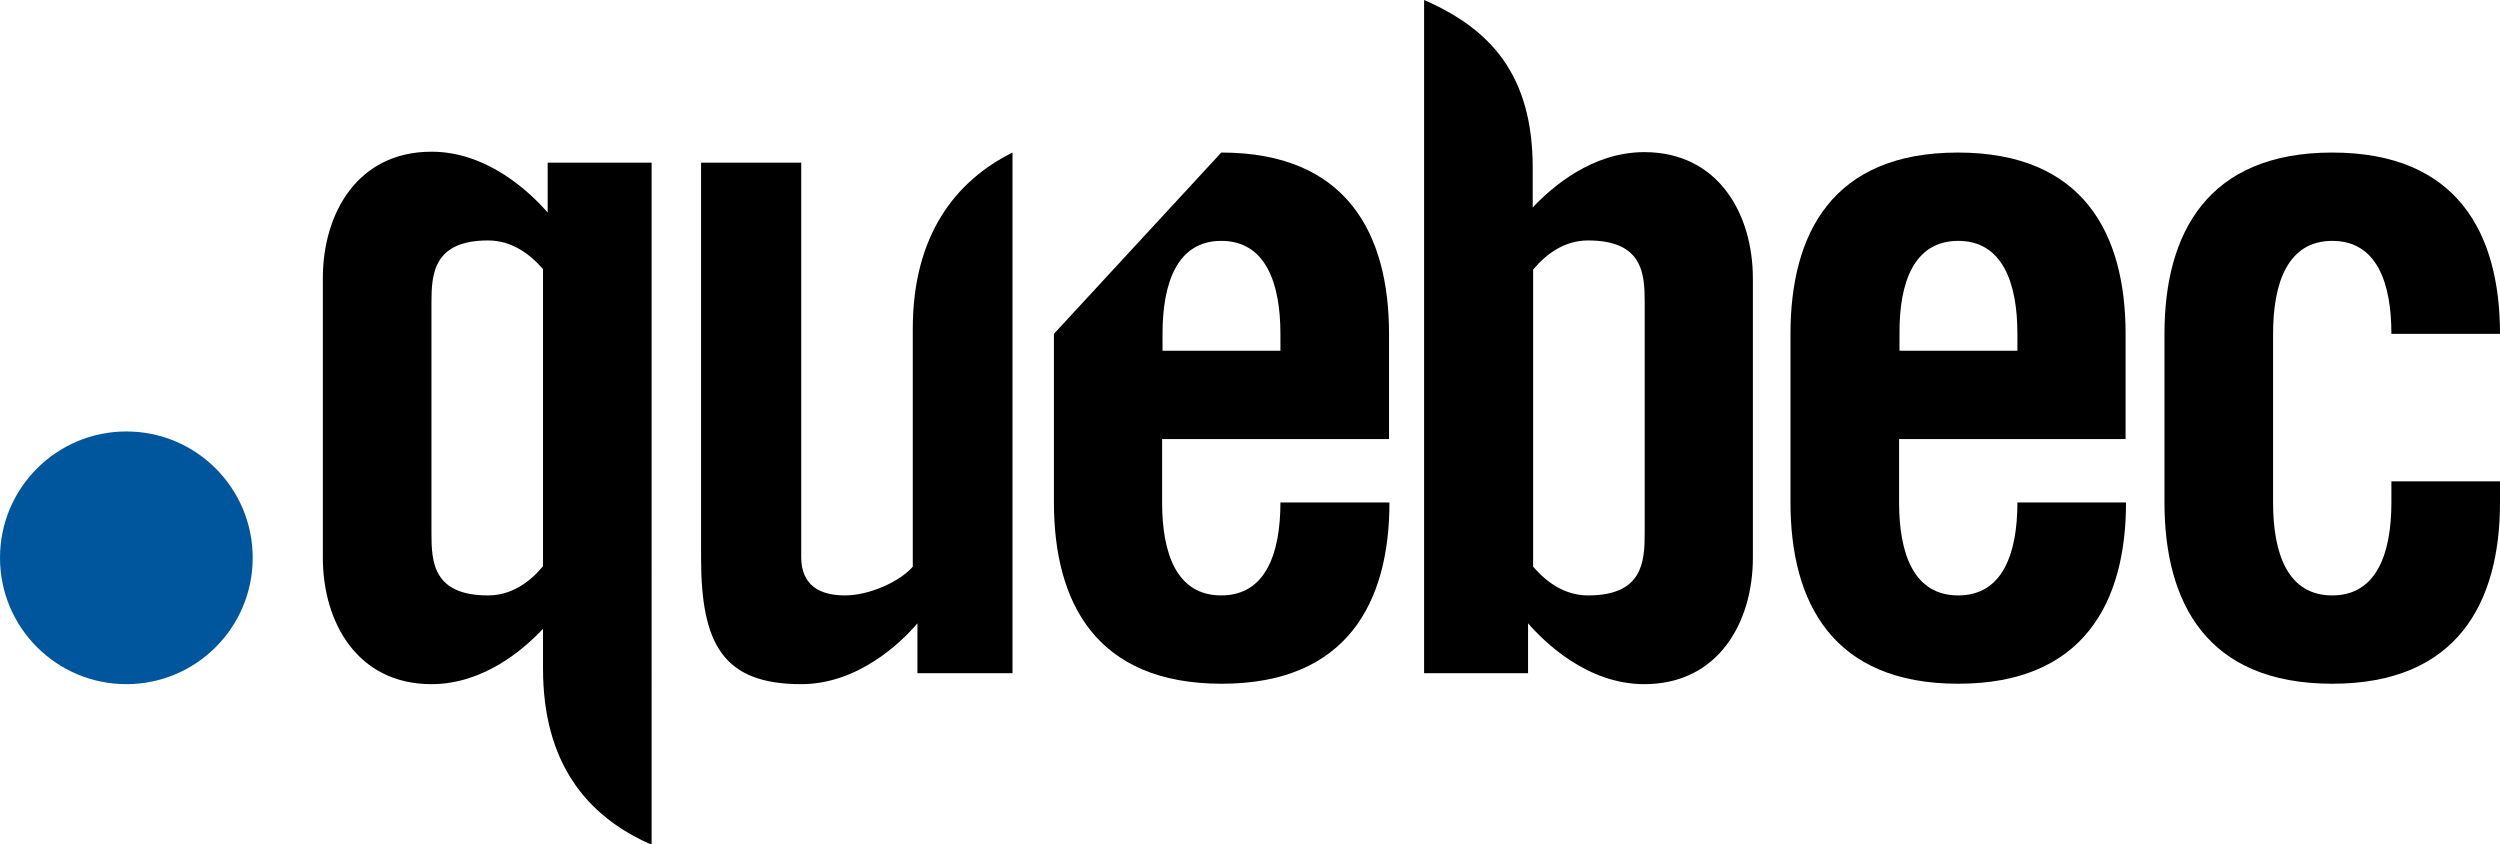
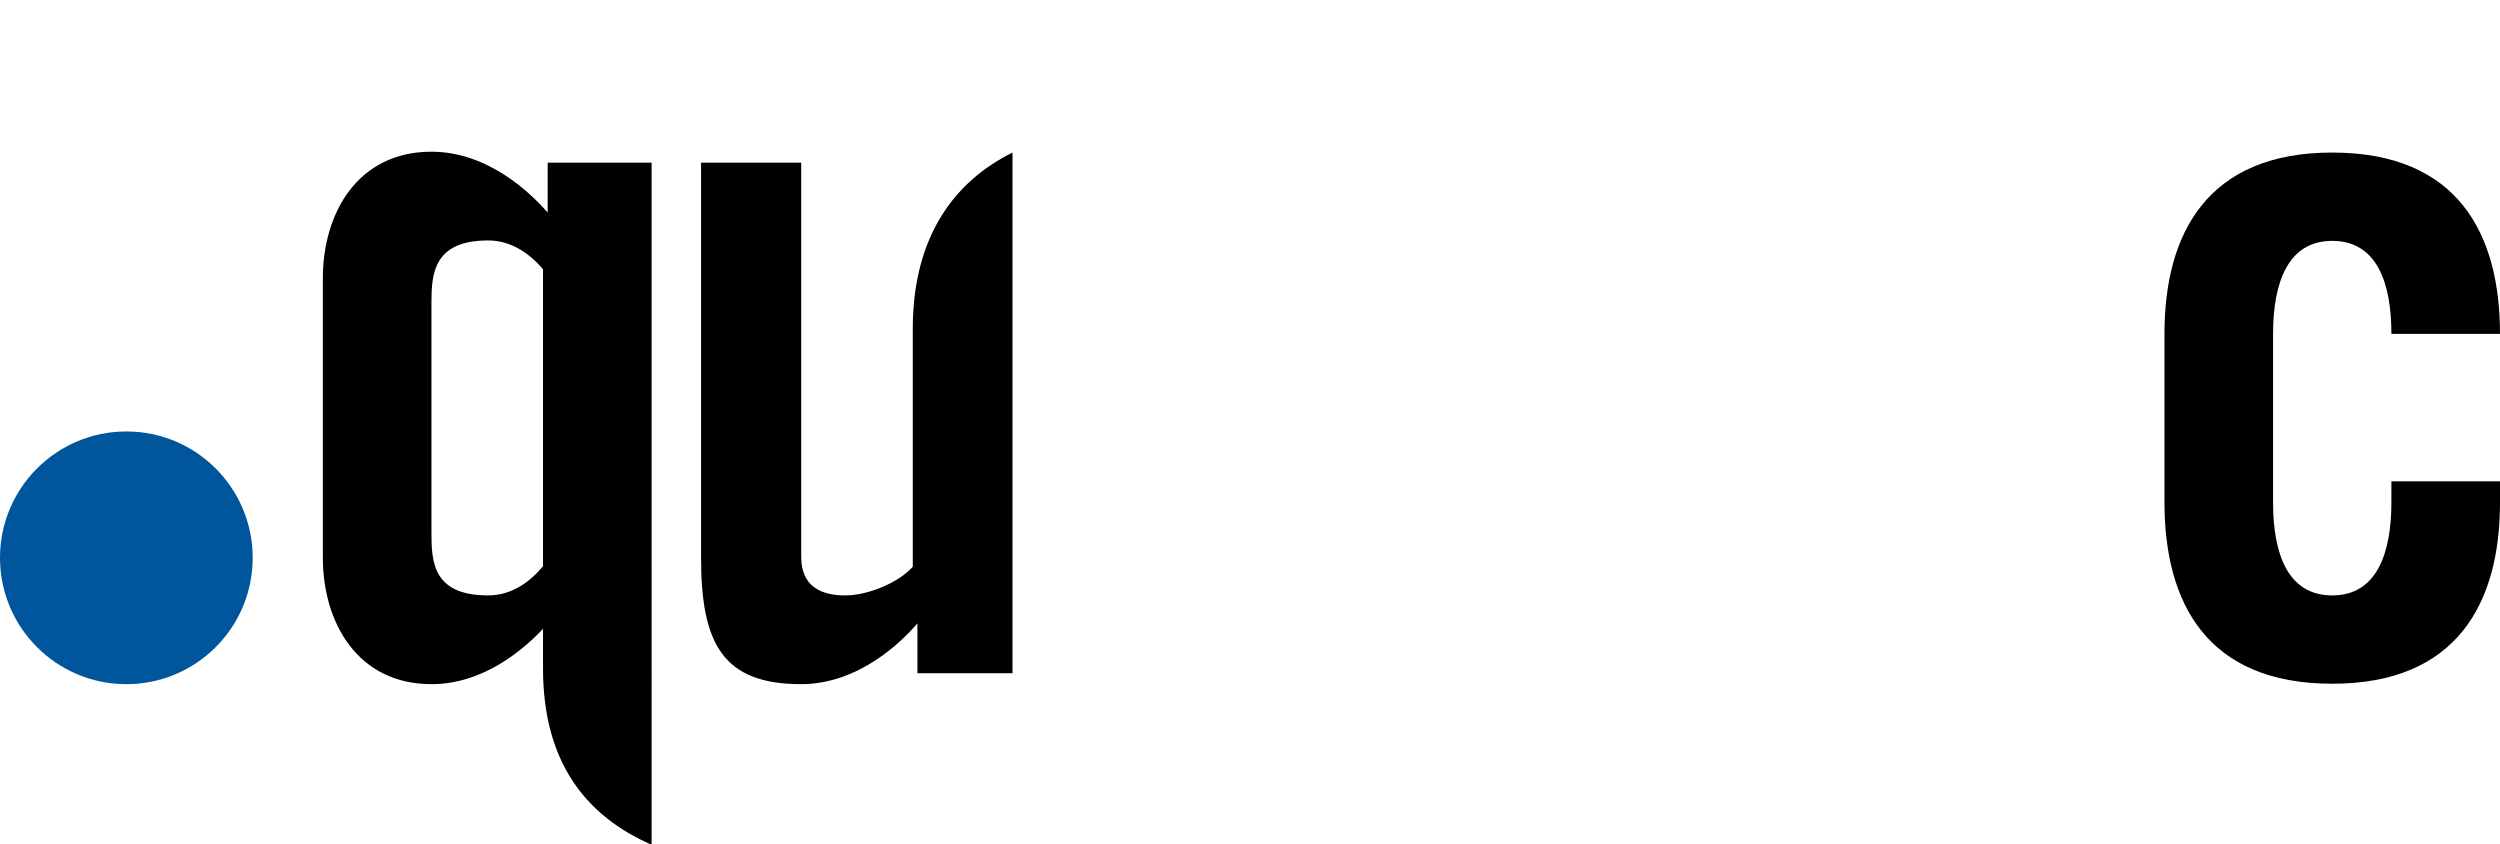
<svg xmlns="http://www.w3.org/2000/svg" version="1.1" id="Layer_1" x="0px" y="0px" viewBox="0 0 591.6 199.8" style="enable-background:new 0 0 591.6 199.8;" xml:space="preserve">
  <style type="text/css">
	.st0{fill:#00569C;}
</style>
  <circle class="st0" cx="29.9" cy="132" r="29.9" />
  <path d="M129.6,38.5v11.8c-4-4.6-14.1-14.4-27.5-14.4c-17.5,0-25.7,14.6-25.7,29.9V132c0,15.3,8.2,29.9,25.7,29.9  c12.3,0,21.8-8.2,26.4-13.1v9.4c0,22.1,10.1,34.9,25.7,41.7V38.5H129.6z M115.5,140.9c-13,0-13.4-7.9-13.4-14.7V71.6  c0-6.8,0.5-14.7,13.4-14.7c5.6,0,9.9,3.2,13,6.8v70.3C125.4,137.7,121.1,140.9,115.5,140.9z" />
  <path d="M165.9,38.5V132c0,20.4,5.2,29.9,23.7,29.9c13.4,0,23.6-9.8,27.5-14.4v11.8h22.5V36.1C226.1,42.8,216,55.7,216,77.8v56.3  c-3.1,3.6-10.4,6.8-16,6.8c-5.8,0-10.4-2.2-10.4-9.1V38.5H165.9z" />
-   <path d="M328.7,103.9V79c0-23.7-10-42.9-39.7-42.9L249.4,79v39.9c0,23.7,10,42.9,39.7,42.9c29.6,0,39.7-19.2,39.7-42.9H303  c0,12.1-3.5,22-14,22s-14-9.8-14-22v-15H328.7z M289,57c10.4,0,14,9.8,14,22v4h-27.9v-4C275.1,66.9,278.6,57,289,57z" />
-   <path d="M503,103.9V79c0-23.7-10-42.9-39.7-42.9S423.7,55.3,423.7,79v39.9c0,23.7,10,42.9,39.7,42.9c29.6,0,39.7-19.2,39.7-42.9  h-25.7c0,12.1-3.5,22-14,22s-14-9.8-14-22v-15H503z M463.4,57c10.4,0,14,9.8,14,22v4h-27.9v-4C449.4,66.9,452.9,57,463.4,57z" />
-   <path d="M361.6,159.3v-11.8c4,4.6,14.1,14.4,27.5,14.4c17.5,0,25.7-14.6,25.7-29.9V65.9c0-15.3-8.2-29.9-25.7-29.9  c-12.3,0-21.8,8.2-26.4,13.1v-9.4c0-22.1-10.1-32.9-25.7-39.7v159.3H361.6z M375.8,56.9c13,0,13.4,7.9,13.4,14.7v54.6  c0,6.8-0.5,14.7-13.4,14.7c-5.6,0-9.9-3.2-13-6.8V63.8C365.9,60.1,370.2,56.9,375.8,56.9z" />
  <path d="M565.9,118.9c0,12.1-3.5,22-14,22s-14-9.8-14-22V79c0-12.1,3.5-22,14-22s14,9.8,14,22h25.7c0-23.7-10-42.9-39.7-42.9  c-29.6,0-39.7,19.2-39.7,42.9v39.9c0,23.7,10,42.9,39.7,42.9c29.6,0,39.7-19.2,39.7-42.9v-5h-25.7V118.9z" />
</svg>